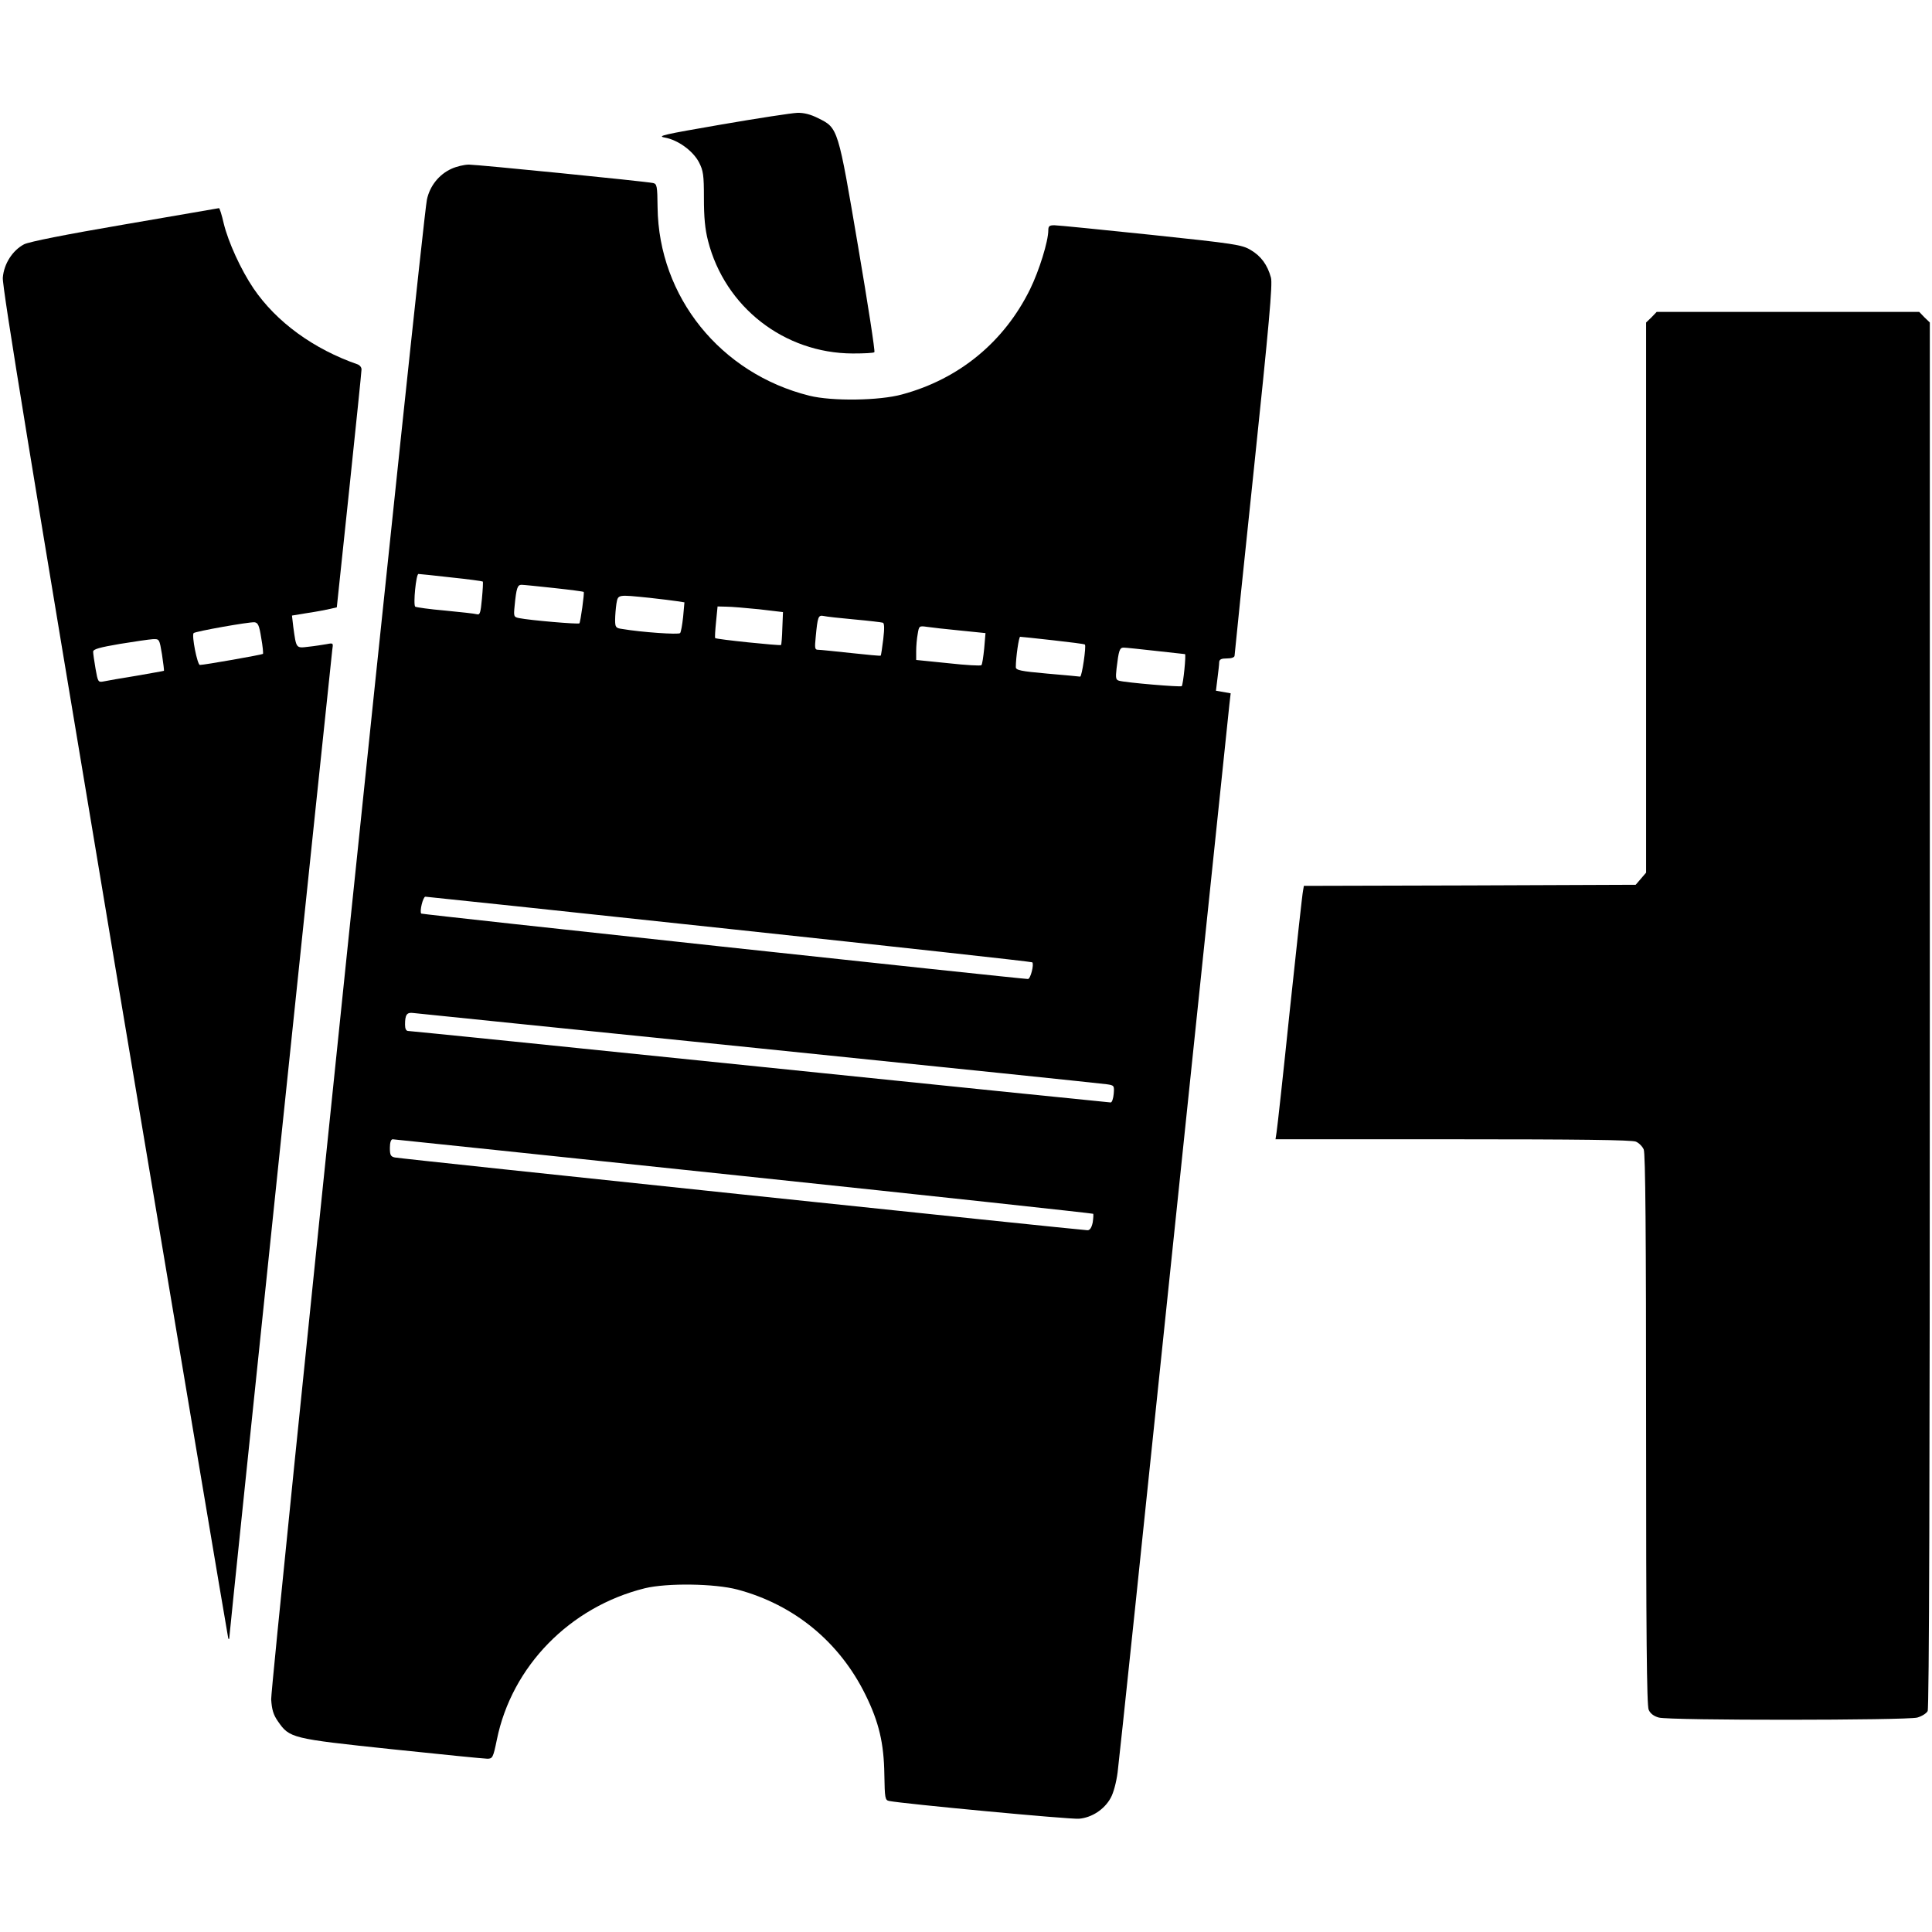
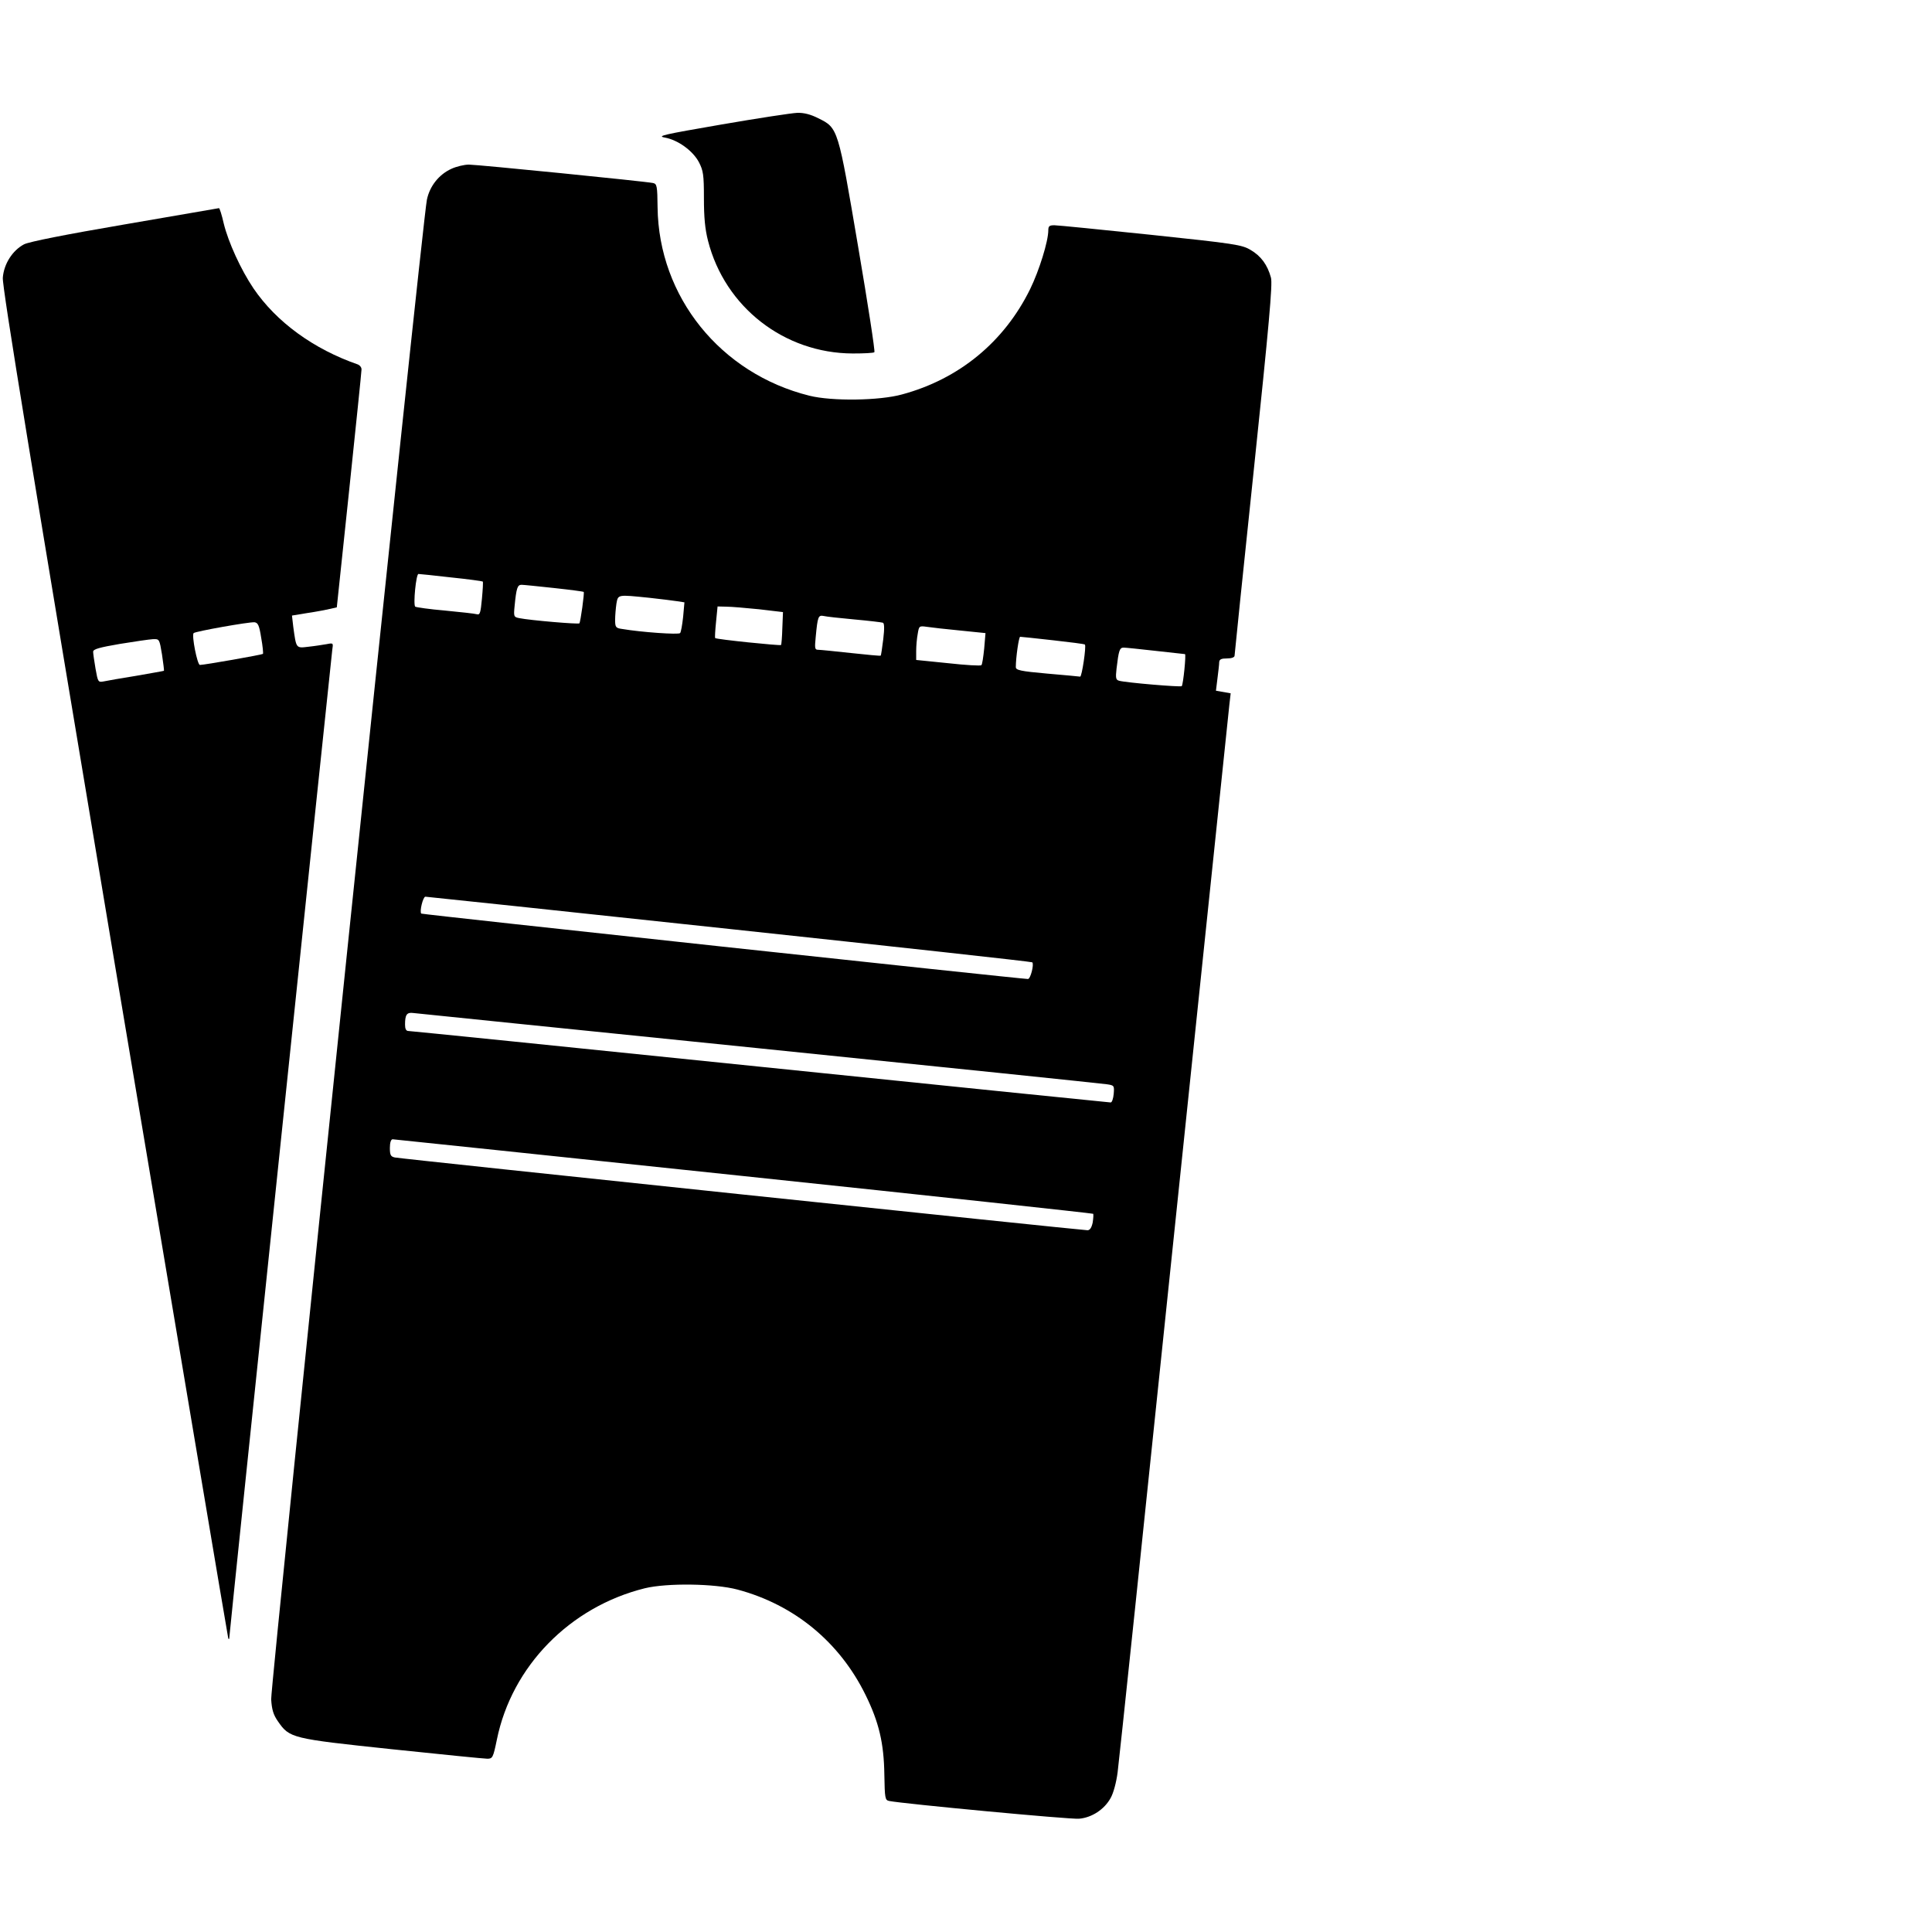
<svg xmlns="http://www.w3.org/2000/svg" version="1.0" width="892pt" height="892pt" viewBox="0 0 892 892" preserveAspectRatio="xMidYMid meet">
  <g transform="translate(0,892) scale(0.1,-0.1)" fill="#000000" stroke="none">
    <path d="M3330 8345 c-266 -46 -299 -53 -261 -60 61 -11 130 -61 158 -114 20 -39 23 -58 23 -166 0 -88 5 -143 19 -197 78 -306 352 -519 668 -520 51 0 97 2 100 6 4 3 -30 223 -75 487 -93 548 -92 548 -184 593 -35 18 -67 26 -97 25 -26 -1 -183 -25 -351 -54z" />
    <path d="M2085 8141 c-58 -26 -101 -80 -114 -143 -21 -96 -722 -6860 -719 -6924 3 -47 10 -71 31 -101 54 -78 61 -80 525 -129 229 -24 428 -44 442 -44 24 0 27 5 44 88 69 339 337 613 683 699 103 25 323 22 428 -6 262 -70 471 -242 591 -486 62 -126 85 -223 87 -368 2 -109 3 -118 22 -122 65 -13 838 -86 877 -82 59 5 117 43 146 96 13 23 26 72 32 118 6 43 123 1158 260 2478 138 1320 253 2423 256 2452 l6 52 -34 6 -34 6 7 57 c4 31 8 65 8 75 1 13 10 17 36 17 21 0 35 5 35 13 0 6 40 394 89 860 70 667 87 856 79 885 -16 59 -46 100 -94 128 -40 24 -72 29 -461 70 -230 24 -430 44 -445 44 -23 0 -28 -4 -28 -23 0 -51 -42 -186 -84 -272 -120 -244 -328 -415 -591 -486 -104 -29 -324 -32 -428 -6 -410 102 -696 456 -701 870 -1 99 -3 108 -21 112 -39 8 -811 85 -850 85 -22 0 -58 -9 -80 -19z m-2 -1887 c78 -8 143 -17 146 -19 2 -2 0 -38 -4 -80 -6 -64 -9 -75 -23 -71 -10 3 -75 10 -147 17 -71 6 -133 15 -138 18 -10 10 4 151 15 151 5 0 73 -7 151 -16z m476 -49 c74 -8 135 -16 136 -18 4 -4 -15 -140 -20 -145 -5 -5 -228 14 -277 24 -26 5 -27 7 -22 57 8 82 13 97 32 97 9 0 77 -7 151 -15z m439 -45 c53 -6 112 -13 130 -16 l32 -5 -6 -67 c-4 -37 -10 -71 -14 -75 -7 -8 -179 4 -267 19 -30 4 -33 8 -33 42 0 20 3 54 6 75 8 43 4 42 152 27z m507 -53 l110 -13 -3 -74 c-1 -40 -4 -76 -6 -78 -5 -4 -298 26 -304 32 -2 2 0 36 4 75 l7 71 41 -1 c22 0 91 -6 151 -12z m440 -47 c66 -6 125 -13 131 -15 7 -2 8 -25 2 -76 -5 -40 -10 -75 -12 -76 -1 -2 -63 4 -137 12 -74 8 -142 15 -152 15 -15 0 -16 7 -11 58 9 96 12 103 37 98 12 -3 76 -10 142 -16z m487 -51 l118 -12 -6 -71 c-4 -39 -9 -74 -13 -77 -3 -4 -72 0 -153 9 l-148 15 0 41 c0 23 3 58 7 79 6 37 7 38 42 33 20 -3 89 -11 153 -17z m429 -45 c79 -9 146 -17 148 -20 7 -7 -14 -149 -22 -148 -4 1 -72 7 -152 14 -124 11 -145 16 -145 30 0 45 14 140 20 140 4 0 72 -7 151 -16z m474 -49 c72 -8 133 -15 136 -15 6 0 -8 -140 -15 -148 -6 -5 -257 16 -289 25 -15 4 -17 12 -12 56 10 84 14 97 33 97 9 0 76 -7 147 -15z m-1967 -1284 c766 -82 1396 -151 1398 -154 9 -9 -8 -77 -20 -77 -31 0 -2798 298 -2801 302 -9 9 8 78 19 78 6 0 638 -67 1404 -149z m137 -551 c864 -88 1586 -163 1605 -166 34 -5 35 -6 32 -44 -2 -22 -8 -40 -14 -40 -5 0 -734 74 -1619 165 -885 91 -1616 165 -1624 165 -10 0 -15 10 -15 29 0 46 8 58 38 54 15 -2 734 -75 1597 -163z m-71 -590 c885 -93 1611 -172 1613 -174 2 -2 1 -20 -2 -40 -5 -24 -13 -36 -24 -36 -25 0 -3173 330 -3198 336 -19 4 -23 11 -23 44 0 25 5 40 13 40 6 0 736 -77 1621 -170z" />
    <path d="M576 7884 c-275 -47 -441 -80 -465 -92 -53 -28 -93 -90 -98 -154 -4 -39 137 -897 516 -3163 287 -1710 523 -3114 525 -3120 3 -5 5 -2 5 7 1 26 470 4519 475 4557 5 33 5 33 -26 27 -18 -3 -55 -9 -84 -12 -58 -7 -56 -9 -70 92 l-6 52 73 12 c41 6 87 15 104 19 l30 7 57 540 c31 296 57 547 57 557 1 10 -7 20 -16 24 -205 71 -377 196 -483 352 -58 86 -116 213 -137 299 -9 40 -19 71 -22 71 -3 -1 -199 -34 -435 -75z m630 -1909 c7 -38 10 -72 8 -74 -4 -4 -270 -51 -291 -51 -12 0 -39 137 -29 147 8 8 255 52 281 50 16 -2 22 -14 31 -72z m-458 -77 c6 -40 10 -73 9 -75 -1 -1 -59 -11 -127 -23 -69 -11 -137 -23 -151 -26 -26 -5 -27 -3 -38 59 -6 35 -11 70 -11 78 0 12 30 20 123 36 67 11 136 21 153 22 30 1 30 1 42 -71z" />
-     <path d="M7625 7455 l-25 -24 0 -1270 0 -1270 -24 -28 -24 -28 -766 -3 -766 -2 -4 -23 c-3 -12 -30 -260 -61 -552 -30 -291 -58 -545 -61 -562 l-5 -33 820 0 c580 0 827 -3 844 -11 14 -6 30 -22 36 -36 8 -17 11 -384 11 -1293 0 -941 3 -1276 12 -1294 7 -17 24 -30 47 -36 50 -14 1144 -13 1193 0 21 6 42 19 48 30 7 12 10 1078 10 3215 l0 3196 -25 24 -24 25 -606 0 -606 0 -24 -25z" />
  </g>
</svg>